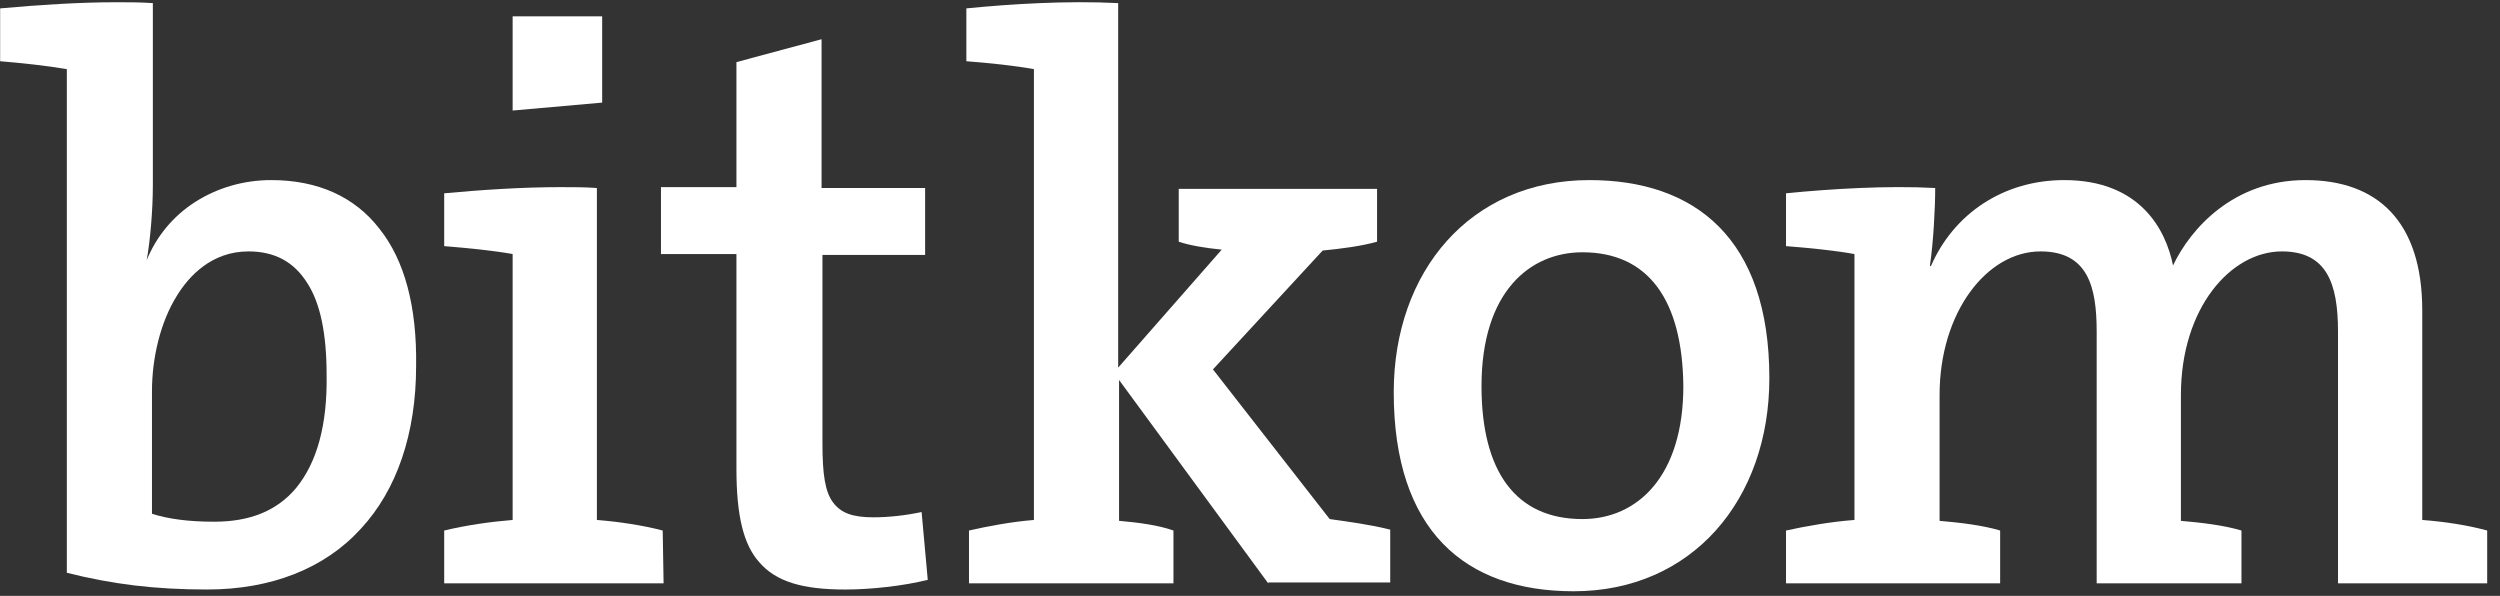
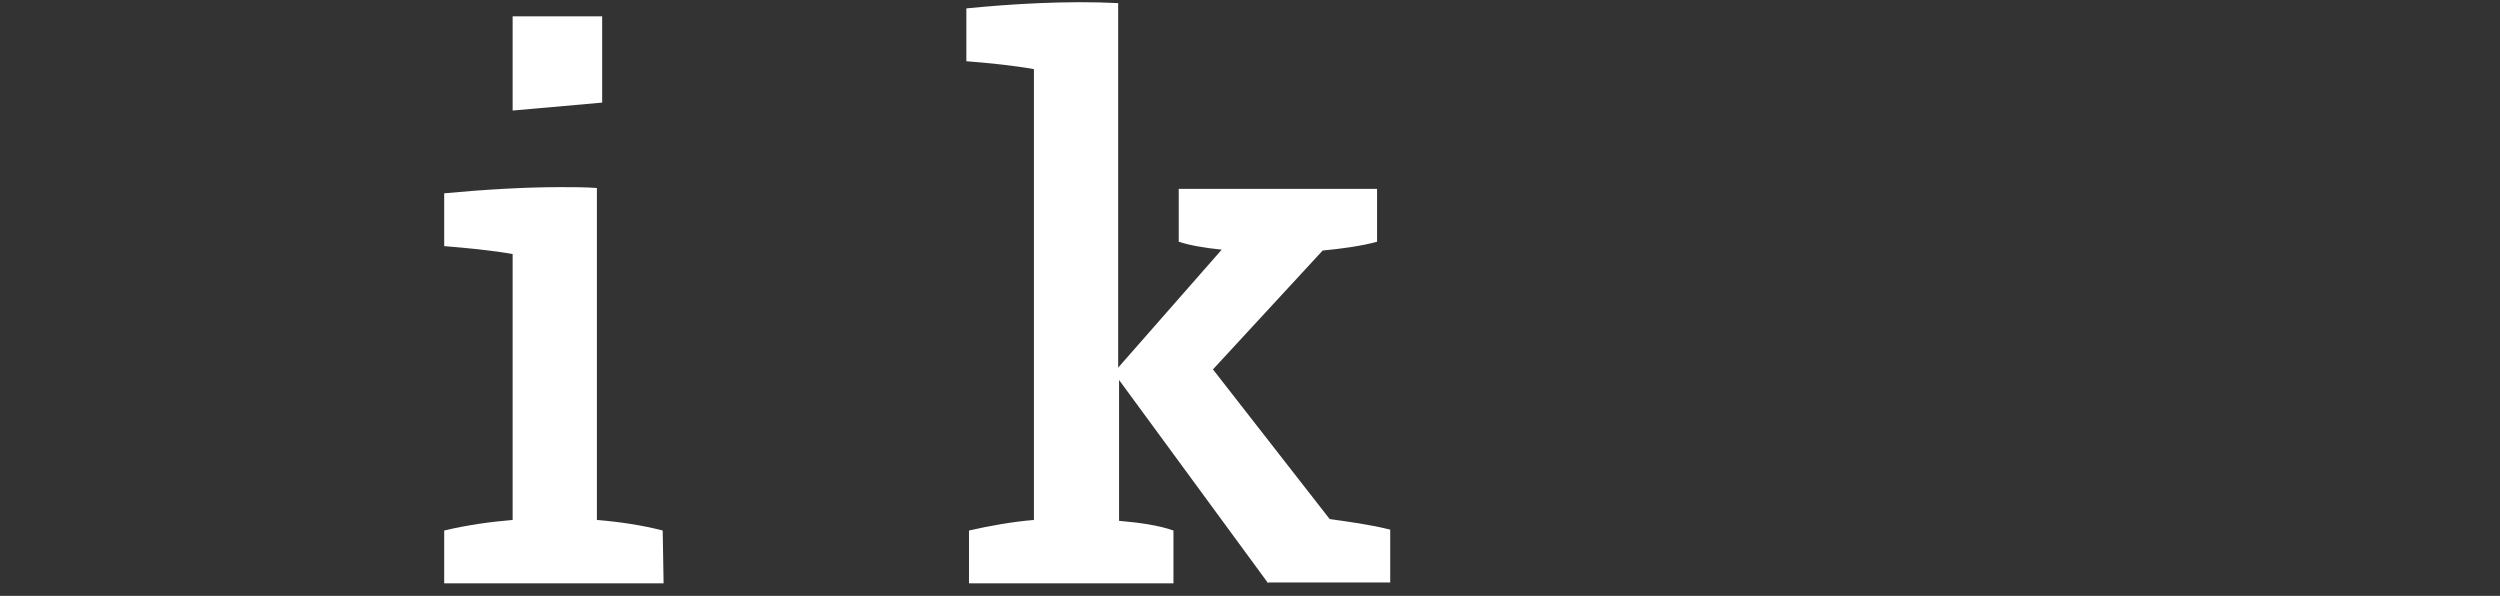
<svg xmlns="http://www.w3.org/2000/svg" width="193" height="46" viewBox="0 0 193 46" fill="none">
  <rect x="0" y="0" width="193" height="46" fill="#333333" stroke="none" />
  <g clip-path="url(#clip0_1229_32497)">
-     <path d="M29.279 17.642C27.382 15.195 24.536 13.903 20.946 13.903C18.778 13.903 16.745 14.515 15.052 15.602C13.358 16.69 12.07 18.253 11.325 20.089C11.596 18.593 11.8 16.214 11.8 14.311V0.241C10.851 0.173 9.903 0.173 8.954 0.173C6.176 0.173 2.992 0.377 0.011 0.648V4.727C1.637 4.863 3.602 5.067 5.16 5.339V44.219C8.683 45.102 11.935 45.51 16 45.51C20.946 45.51 25.078 43.879 27.856 40.82C30.634 37.829 32.124 33.479 32.124 28.245C32.192 23.691 31.243 20.089 29.279 17.642ZM22.843 37.694C21.352 39.461 19.252 40.276 16.542 40.276C14.577 40.276 13.019 40.072 11.732 39.665V30.216C11.732 27.566 12.409 24.847 13.629 22.875C14.577 21.312 16.339 19.409 19.184 19.409C21.217 19.409 22.707 20.224 23.723 21.856C24.739 23.419 25.214 25.798 25.214 28.925C25.282 32.8 24.468 35.722 22.843 37.694Z" fill="white" />
-     <path d="M71.148 39.529C69.861 39.801 68.574 39.937 67.422 39.937C65.796 39.937 64.915 39.597 64.306 38.781C63.696 37.965 63.493 36.606 63.493 34.227V19.681H71.419V14.515H63.425V3.028L56.853 4.795V14.447H51.027V19.613H56.853V36.198C56.853 39.801 57.395 42.044 58.615 43.403C59.902 44.899 61.934 45.511 65.254 45.511C67.219 45.511 69.725 45.239 71.623 44.763L71.148 39.529Z" fill="white" />
    <path d="M97.908 45.035L86.391 29.333V40.208C87.949 40.344 89.439 40.548 90.591 40.956V45.035H74.806V40.956C76.296 40.616 78.126 40.276 79.819 40.141V5.338C78.329 5.067 76.364 4.863 74.603 4.727V0.648C77.99 0.309 82.394 0.037 86.323 0.241V28.381L94.317 19.273C92.963 19.137 91.811 18.933 90.998 18.661V14.583H106.309V18.661C105.089 19.001 103.531 19.205 102.109 19.341L93.64 28.517L102.651 40.072C104.073 40.276 105.699 40.48 107.325 40.888V44.967H97.908V45.035Z" fill="white" />
-     <path d="M121.486 45.646C113.085 45.646 107.597 40.956 107.597 30.284C107.597 20.972 113.491 13.903 122.705 13.903C130.835 13.903 136.594 18.389 136.594 29.196C136.594 38.577 130.632 45.646 121.486 45.646ZM122.163 19.476C118.098 19.476 114.372 22.535 114.372 29.808C114.372 36.401 117.014 40.072 122.163 40.072C126.431 40.072 129.954 36.741 129.954 29.808C129.887 23.147 127.244 19.476 122.163 19.476Z" fill="white" />
-     <path d="M180.494 45.035V25.594C180.494 21.856 179.613 19.409 176.158 19.409C172.229 19.409 168.367 23.759 168.367 30.488V40.209C169.925 40.344 171.687 40.548 173.041 40.956V45.035H161.863V25.594C161.863 22.128 161.185 19.409 157.527 19.409C153.394 19.409 149.736 24.099 149.736 30.488V40.209C151.294 40.344 153.056 40.548 154.411 40.956V45.035H137.88V40.956C139.438 40.616 141.335 40.276 143.164 40.141V19.613C141.674 19.341 139.641 19.137 137.88 19.001V14.923C141.267 14.583 145.739 14.311 149.397 14.515C149.397 16.078 149.262 18.661 148.991 20.496L149.058 20.564C150.82 16.486 154.682 13.903 159.356 13.903C165.25 13.903 167.215 17.777 167.757 20.496C169.112 17.642 172.432 13.903 177.987 13.903C183.543 13.903 186.998 17.098 186.998 23.963V40.141C188.759 40.276 190.521 40.548 192.011 40.956V45.035H180.494Z" fill="white" />
    <path d="M51.161 40.956C49.603 40.548 47.774 40.276 46.08 40.141V14.515C45.2 14.447 44.251 14.447 43.235 14.447C40.389 14.447 37.205 14.651 34.292 14.923V19.001C35.986 19.137 38.086 19.341 39.576 19.613V40.141C37.883 40.276 35.986 40.548 34.292 40.956V45.035H51.229L51.161 40.956ZM46.487 7.921V1.26H39.576V8.533L46.487 7.921Z" fill="white" />
  </g>
  <defs>
    <clipPath id="clip0_1229_32497">
      <rect width="192" height="45.474" fill="white" transform="translate(0.011 0.173)" />
    </clipPath>
  </defs>
</svg>